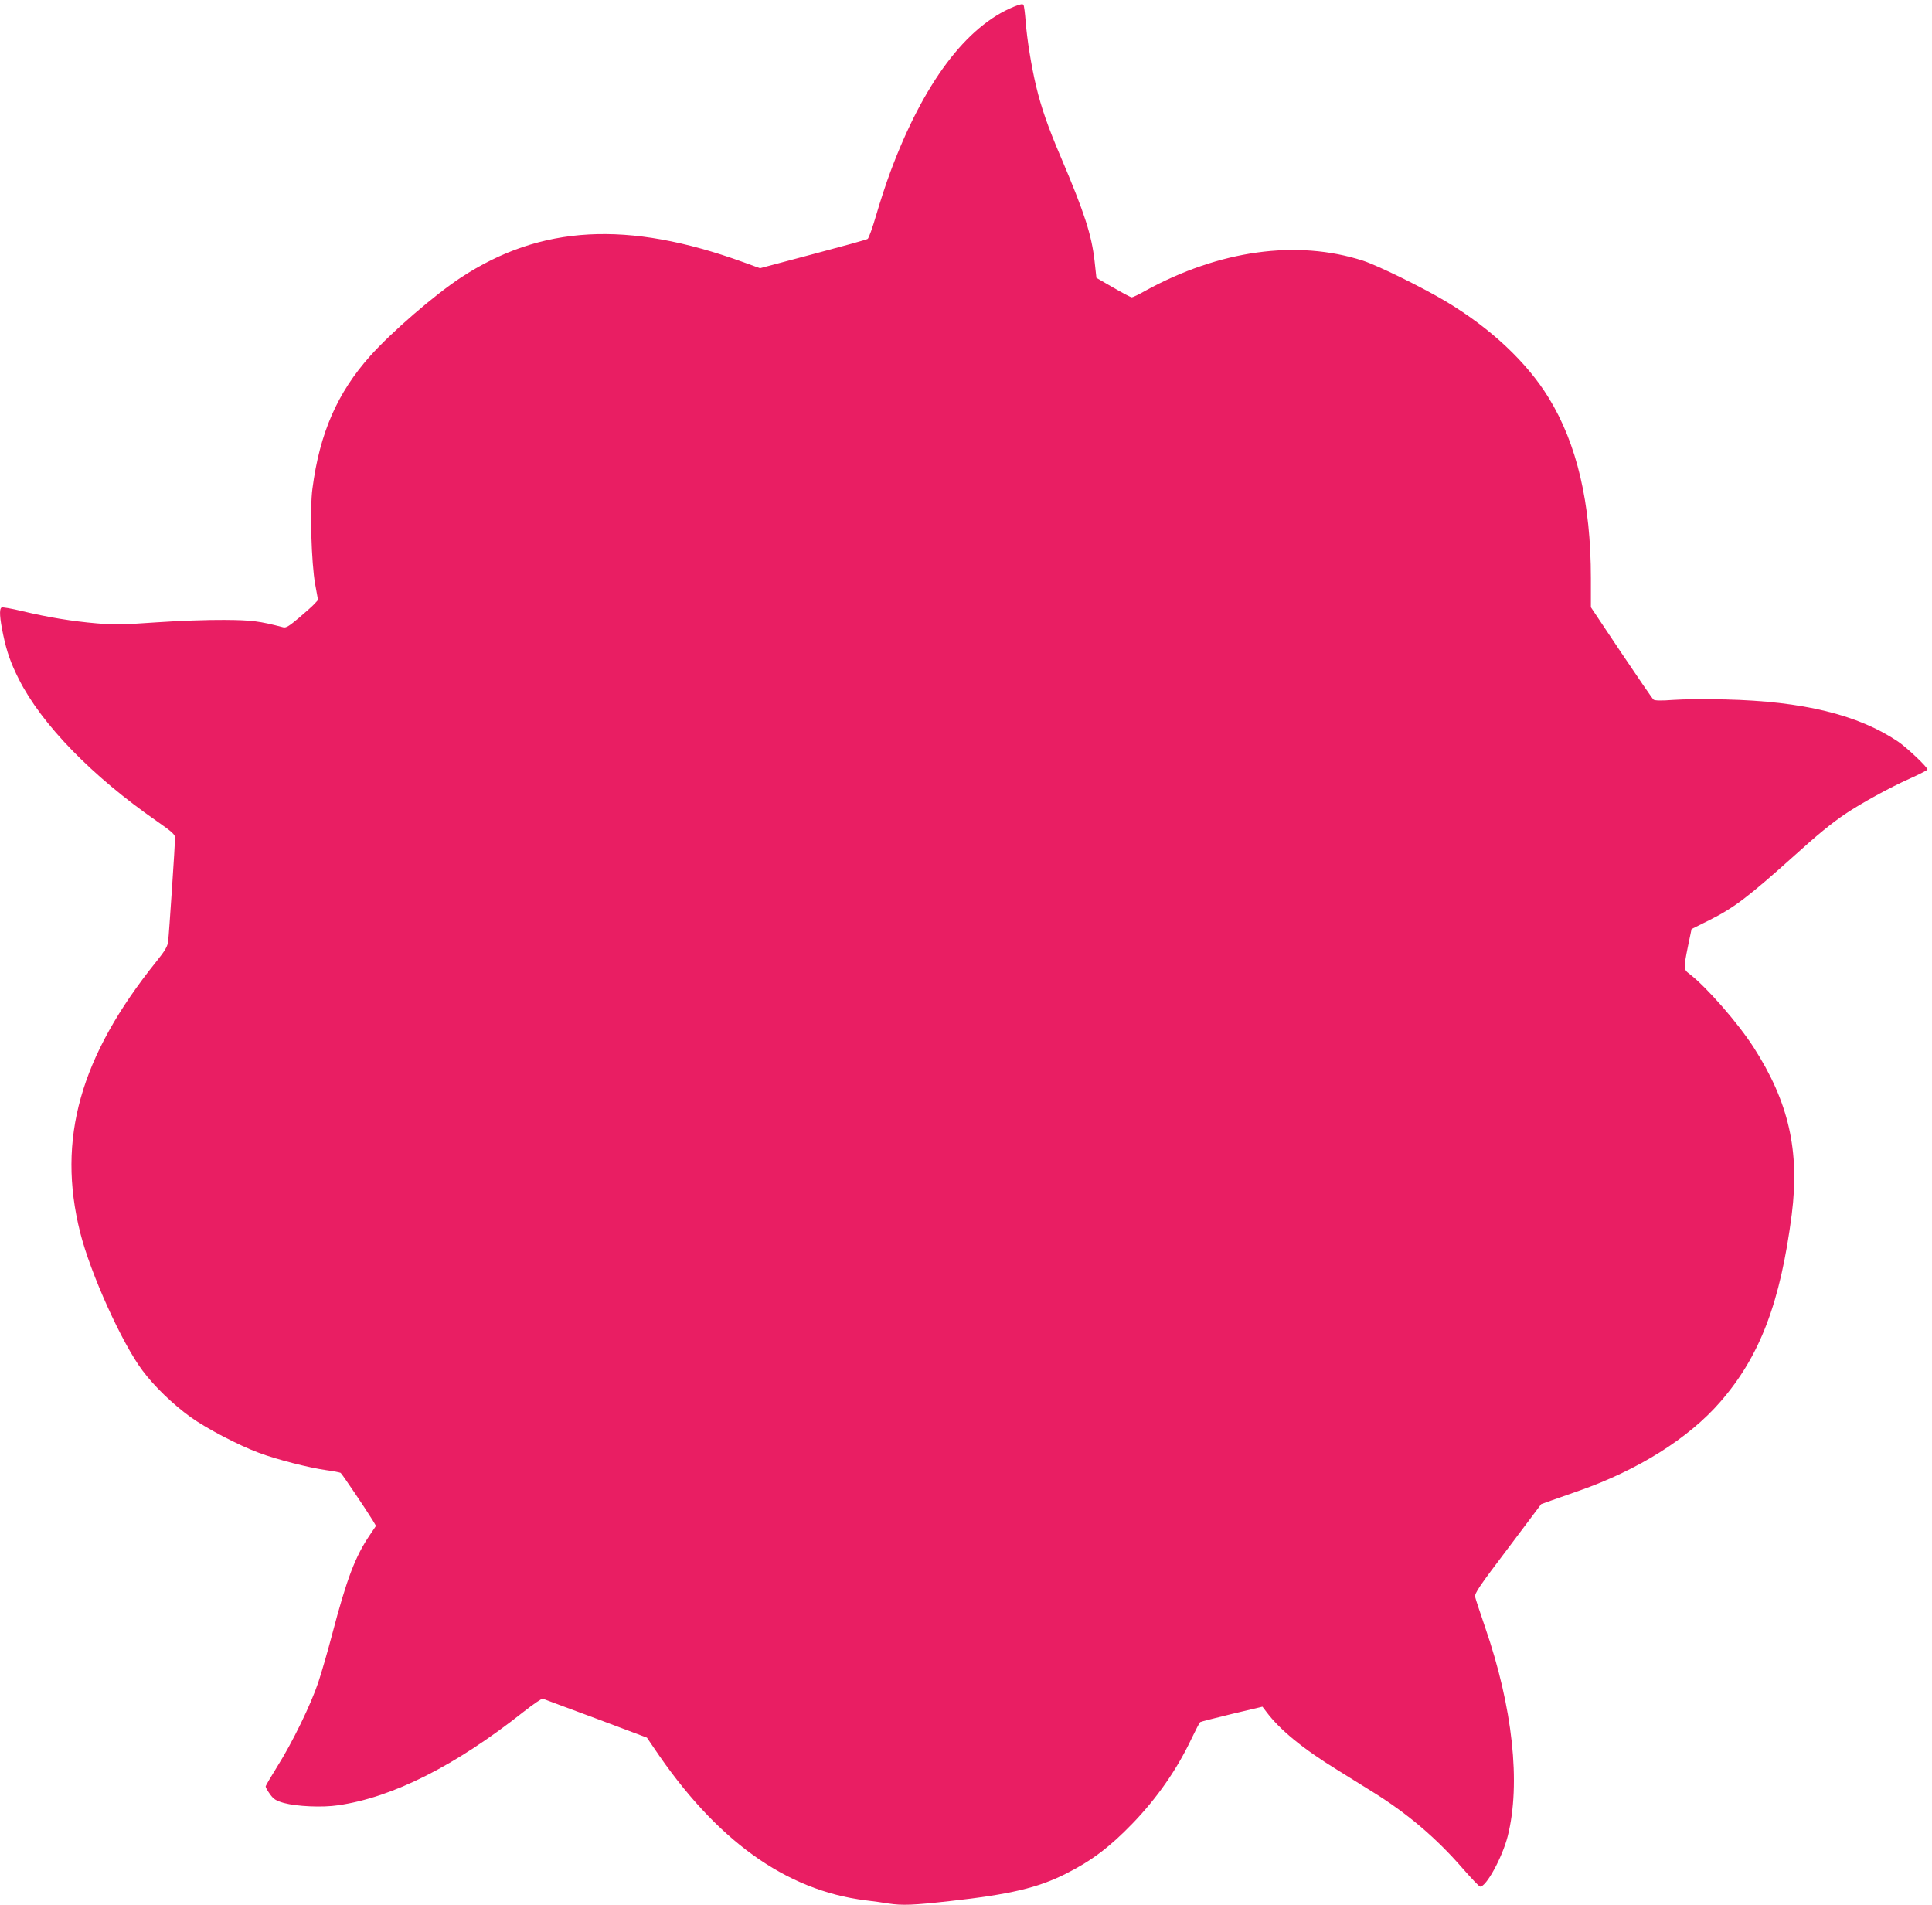
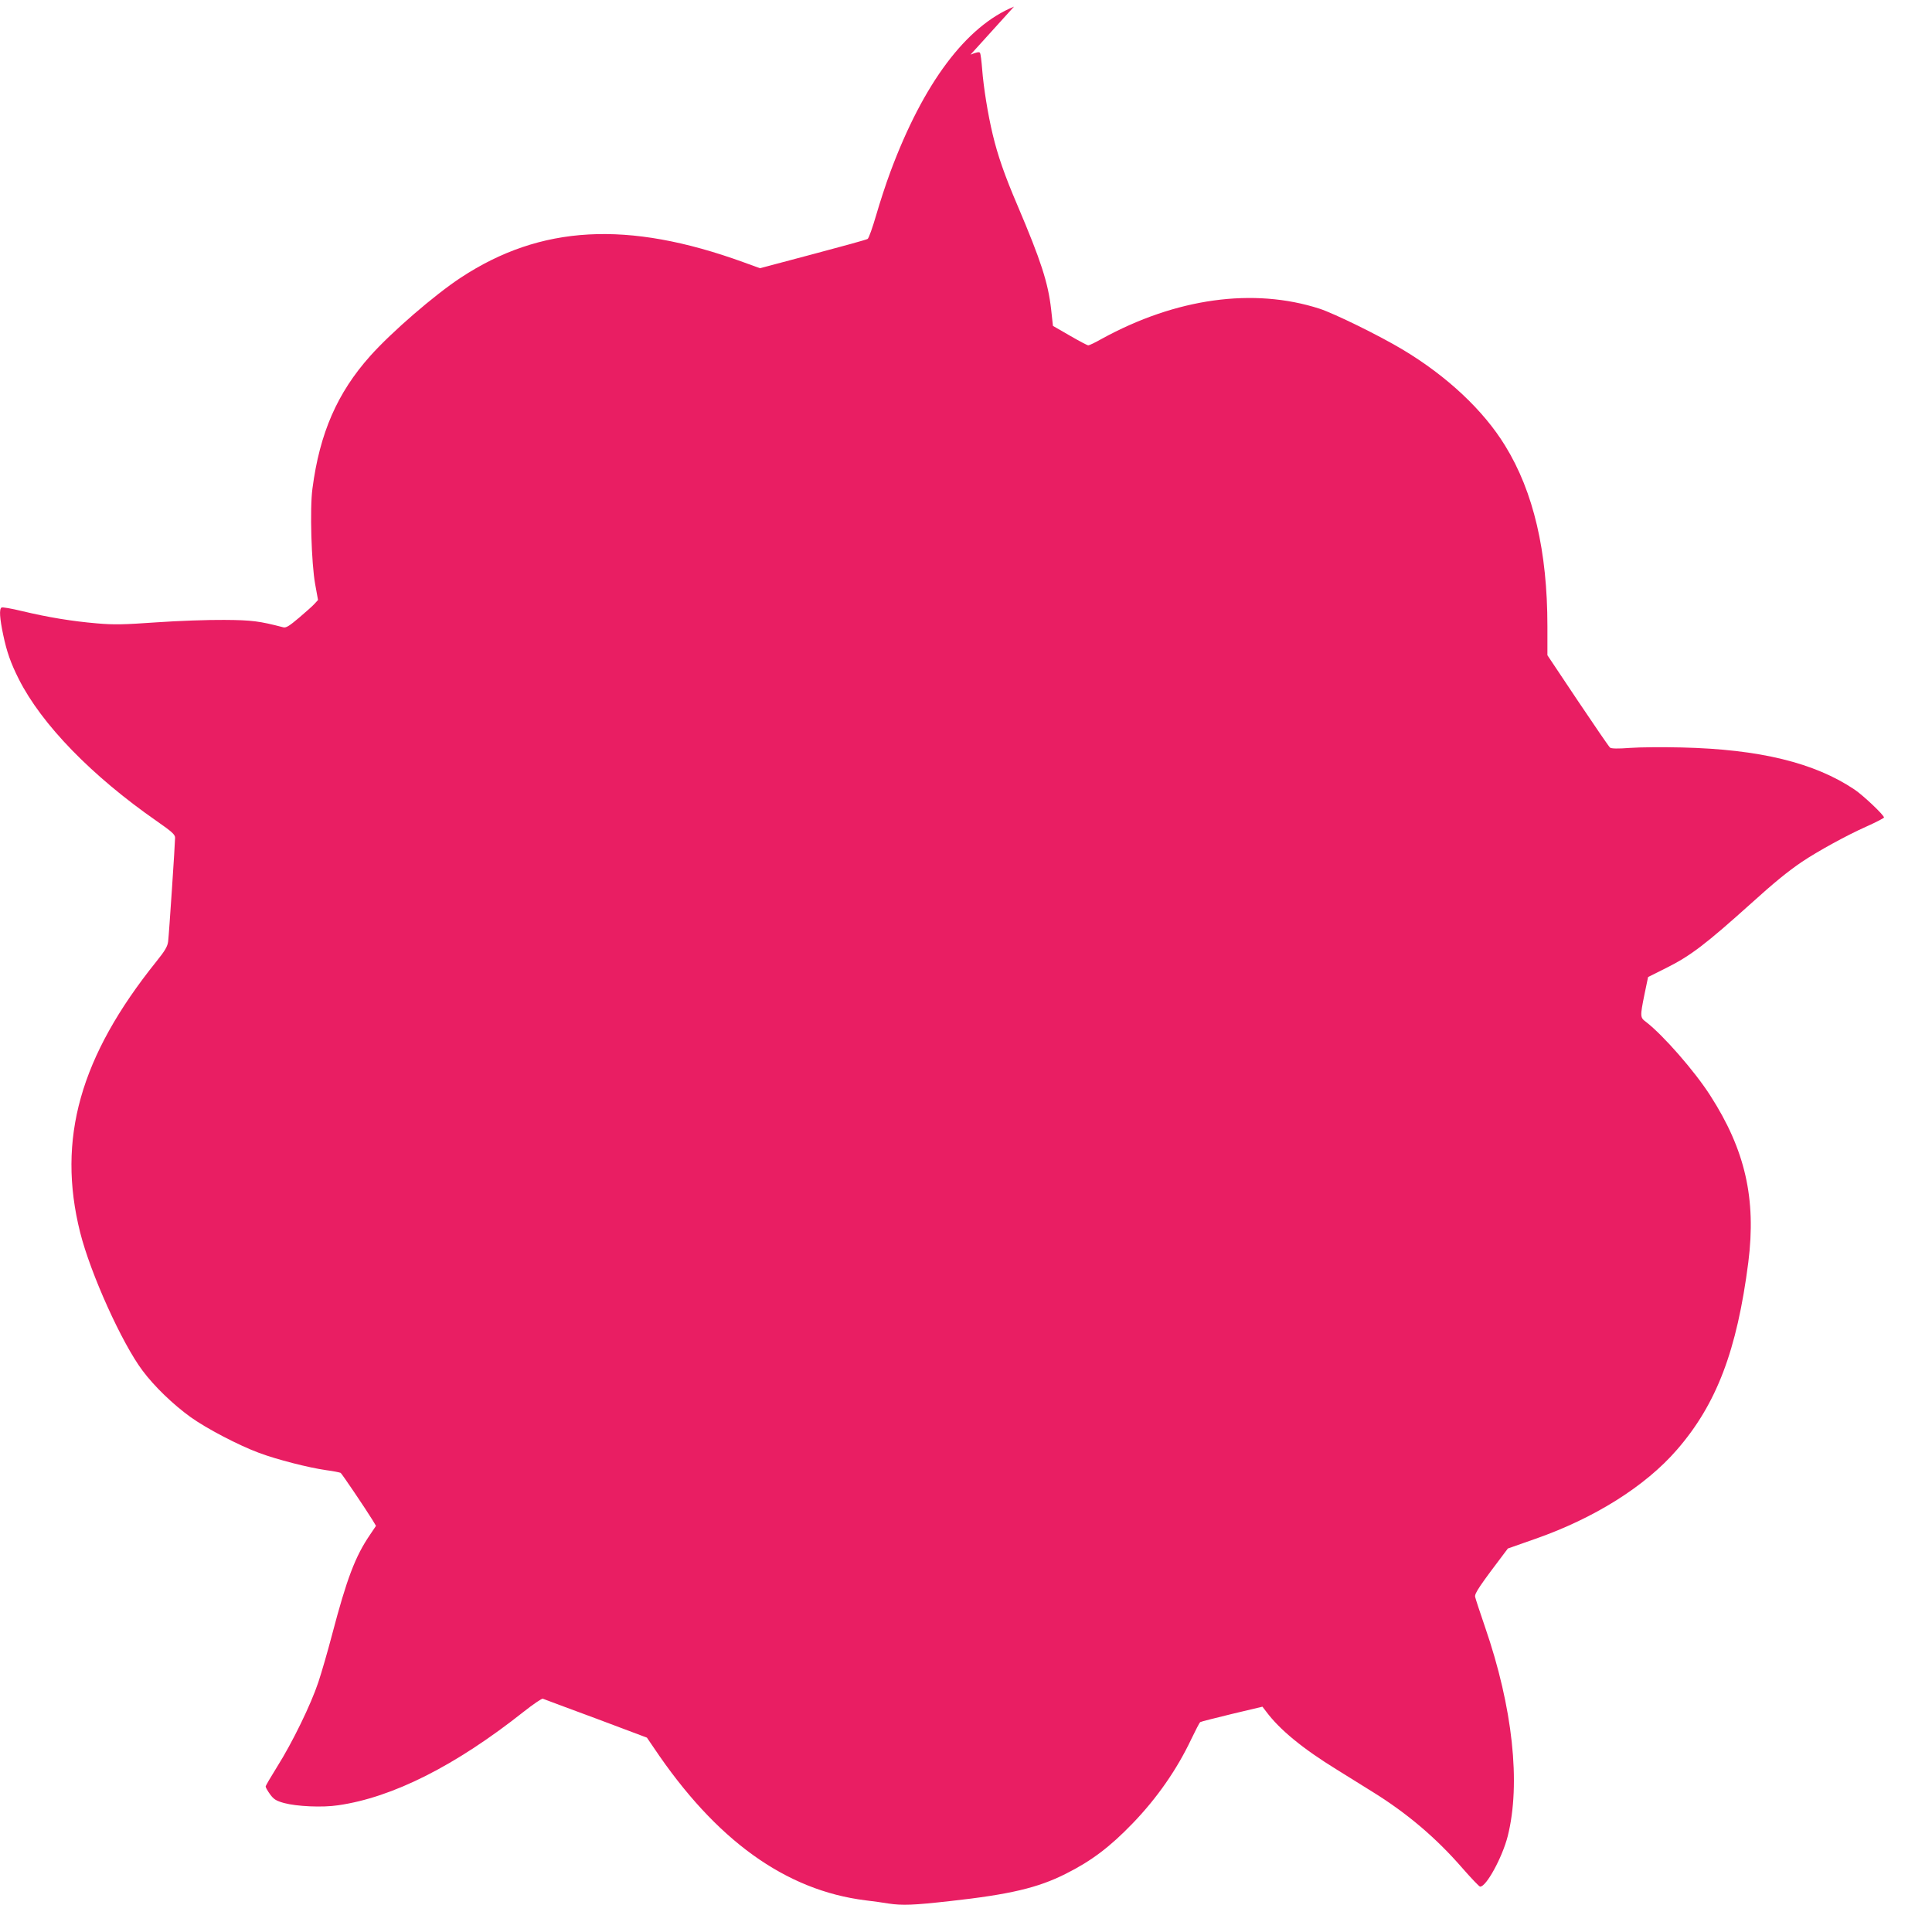
<svg xmlns="http://www.w3.org/2000/svg" version="1.0" width="1280pt" height="1262pt" viewBox="0 0 1280 1262" preserveAspectRatio="xMidYMid meet">
  <g transform="translate(0,1262) scale(0.1,-0.1)" fill="#e91e63" stroke="none">
-     <path d="M6718 12576 c-317 -129 -600 -507 -818 -1092 -29 -77 -71 -206 -95 -289 -24 -82 -49 -154 -57 -158 -7 -5 -170 -50 -363 -101 l-350 -93 -110 40 c-767 278 -1343 246 -1873 -103 -172 -113 -458 -360 -599 -518 -218 -244 -335 -511 -383 -879 -18 -131 -7 -495 18 -633 l19 -105 -21 -23 c-11 -13 -58 -55 -104 -94 -65 -55 -87 -69 -105 -64 -158 41 -207 48 -392 49 -104 1 -306 -6 -447 -16 -217 -15 -280 -17 -395 -7 -165 14 -323 40 -495 81 -70 17 -132 28 -138 24 -16 -10 -12 -71 11 -180 24 -114 50 -188 104 -295 151 -299 483 -641 915 -941 99 -69 120 -88 120 -109 0 -37 -40 -638 -46 -687 -4 -33 -20 -61 -78 -133 -506 -630 -660 -1177 -505 -1795 69 -274 277 -734 413 -915 78 -105 203 -225 318 -308 106 -76 316 -186 453 -237 120 -45 328 -98 446 -115 47 -6 90 -15 96 -18 9 -7 164 -236 212 -314 l22 -37 -39 -58 c-99 -145 -154 -291 -252 -663 -28 -107 -69 -249 -91 -315 -49 -147 -172 -400 -273 -560 -41 -66 -76 -125 -76 -131 0 -6 13 -29 29 -51 24 -33 39 -43 92 -58 85 -23 255 -31 360 -15 361 52 777 262 1229 620 63 50 120 88 126 86 7 -3 165 -62 352 -131 l338 -127 45 -66 c411 -613 873 -946 1404 -1012 50 -6 117 -15 151 -21 93 -14 165 -11 407 16 398 44 584 88 768 181 168 84 292 177 444 335 160 166 292 355 388 558 28 58 54 109 59 112 4 3 99 27 210 54 l202 48 26 -34 c89 -119 241 -244 467 -383 70 -44 175 -109 233 -145 230 -142 425 -307 600 -509 58 -66 110 -121 116 -121 40 -3 147 193 183 334 88 349 33 855 -150 1385 -33 96 -63 187 -66 201 -4 23 29 72 217 320 l221 294 67 24 c37 13 119 42 182 64 392 137 729 349 937 589 264 303 399 660 474 1243 53 421 -20 744 -252 1105 -103 161 -312 400 -425 487 -40 30 -41 34 -11 183 l24 115 120 60 c162 81 260 156 565 430 147 133 242 211 334 273 104 70 297 176 423 232 67 30 121 58 121 62 0 16 -136 145 -195 185 -265 178 -630 267 -1145 279 -124 3 -278 2 -344 -3 -78 -6 -123 -5 -131 2 -7 5 -103 146 -214 311 l-201 301 0 192 c0 496 -92 891 -280 1196 -143 234 -385 461 -679 637 -155 93 -453 239 -551 271 -438 141 -951 70 -1443 -200 -42 -24 -82 -43 -89 -43 -6 0 -61 29 -123 65 l-111 64 -12 110 c-20 176 -67 321 -222 686 -87 203 -132 334 -165 472 -32 133 -61 314 -70 433 -4 52 -10 100 -14 107 -4 9 -21 6 -63 -11z" />
+     <path d="M6718 12576 c-317 -129 -600 -507 -818 -1092 -29 -77 -71 -206 -95 -289 -24 -82 -49 -154 -57 -158 -7 -5 -170 -50 -363 -101 l-350 -93 -110 40 c-767 278 -1343 246 -1873 -103 -172 -113 -458 -360 -599 -518 -218 -244 -335 -511 -383 -879 -18 -131 -7 -495 18 -633 l19 -105 -21 -23 c-11 -13 -58 -55 -104 -94 -65 -55 -87 -69 -105 -64 -158 41 -207 48 -392 49 -104 1 -306 -6 -447 -16 -217 -15 -280 -17 -395 -7 -165 14 -323 40 -495 81 -70 17 -132 28 -138 24 -16 -10 -12 -71 11 -180 24 -114 50 -188 104 -295 151 -299 483 -641 915 -941 99 -69 120 -88 120 -109 0 -37 -40 -638 -46 -687 -4 -33 -20 -61 -78 -133 -506 -630 -660 -1177 -505 -1795 69 -274 277 -734 413 -915 78 -105 203 -225 318 -308 106 -76 316 -186 453 -237 120 -45 328 -98 446 -115 47 -6 90 -15 96 -18 9 -7 164 -236 212 -314 l22 -37 -39 -58 c-99 -145 -154 -291 -252 -663 -28 -107 -69 -249 -91 -315 -49 -147 -172 -400 -273 -560 -41 -66 -76 -125 -76 -131 0 -6 13 -29 29 -51 24 -33 39 -43 92 -58 85 -23 255 -31 360 -15 361 52 777 262 1229 620 63 50 120 88 126 86 7 -3 165 -62 352 -131 l338 -127 45 -66 c411 -613 873 -946 1404 -1012 50 -6 117 -15 151 -21 93 -14 165 -11 407 16 398 44 584 88 768 181 168 84 292 177 444 335 160 166 292 355 388 558 28 58 54 109 59 112 4 3 99 27 210 54 l202 48 26 -34 c89 -119 241 -244 467 -383 70 -44 175 -109 233 -145 230 -142 425 -307 600 -509 58 -66 110 -121 116 -121 40 -3 147 193 183 334 88 349 33 855 -150 1385 -33 96 -63 187 -66 201 -4 23 29 72 217 320 c37 13 119 42 182 64 392 137 729 349 937 589 264 303 399 660 474 1243 53 421 -20 744 -252 1105 -103 161 -312 400 -425 487 -40 30 -41 34 -11 183 l24 115 120 60 c162 81 260 156 565 430 147 133 242 211 334 273 104 70 297 176 423 232 67 30 121 58 121 62 0 16 -136 145 -195 185 -265 178 -630 267 -1145 279 -124 3 -278 2 -344 -3 -78 -6 -123 -5 -131 2 -7 5 -103 146 -214 311 l-201 301 0 192 c0 496 -92 891 -280 1196 -143 234 -385 461 -679 637 -155 93 -453 239 -551 271 -438 141 -951 70 -1443 -200 -42 -24 -82 -43 -89 -43 -6 0 -61 29 -123 65 l-111 64 -12 110 c-20 176 -67 321 -222 686 -87 203 -132 334 -165 472 -32 133 -61 314 -70 433 -4 52 -10 100 -14 107 -4 9 -21 6 -63 -11z" />
  </g>
</svg>